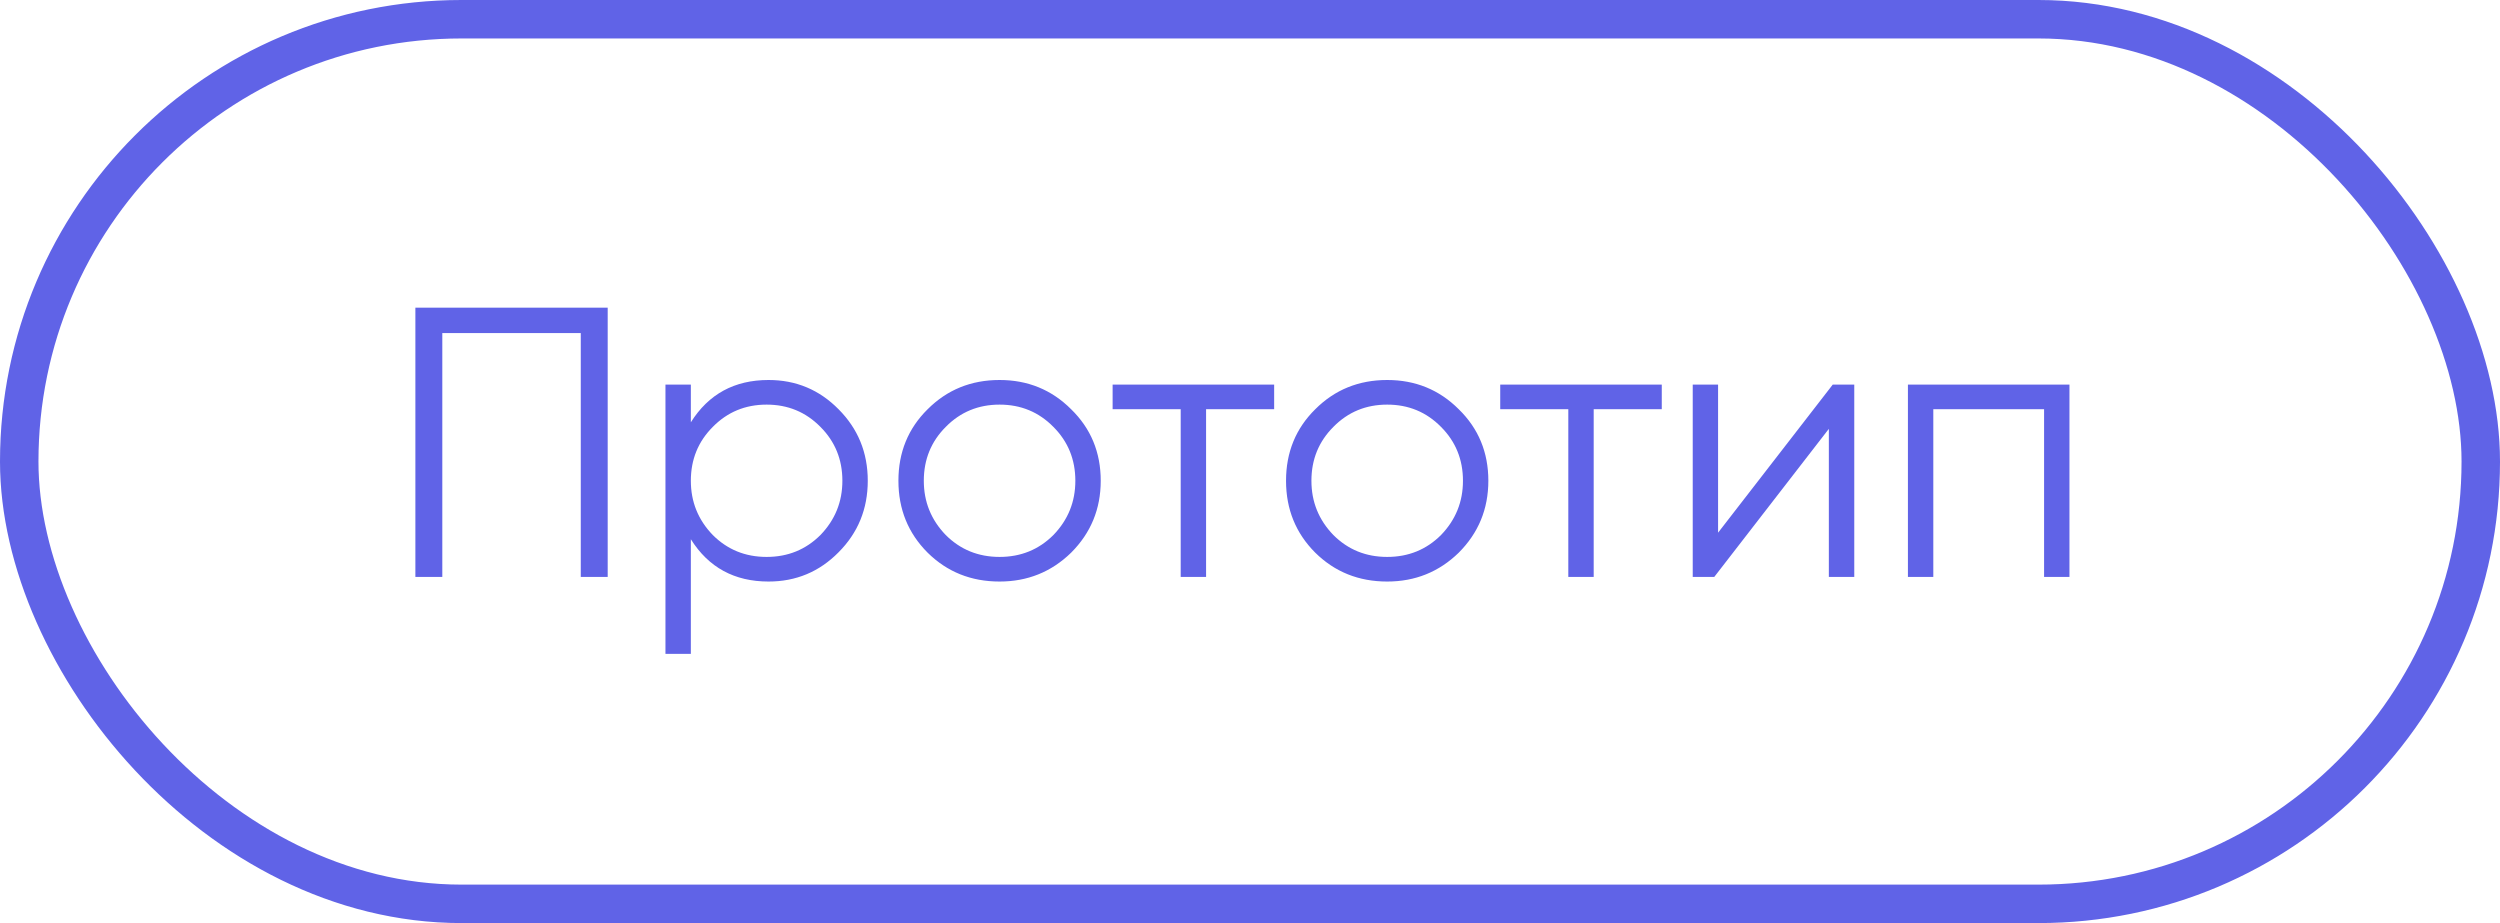
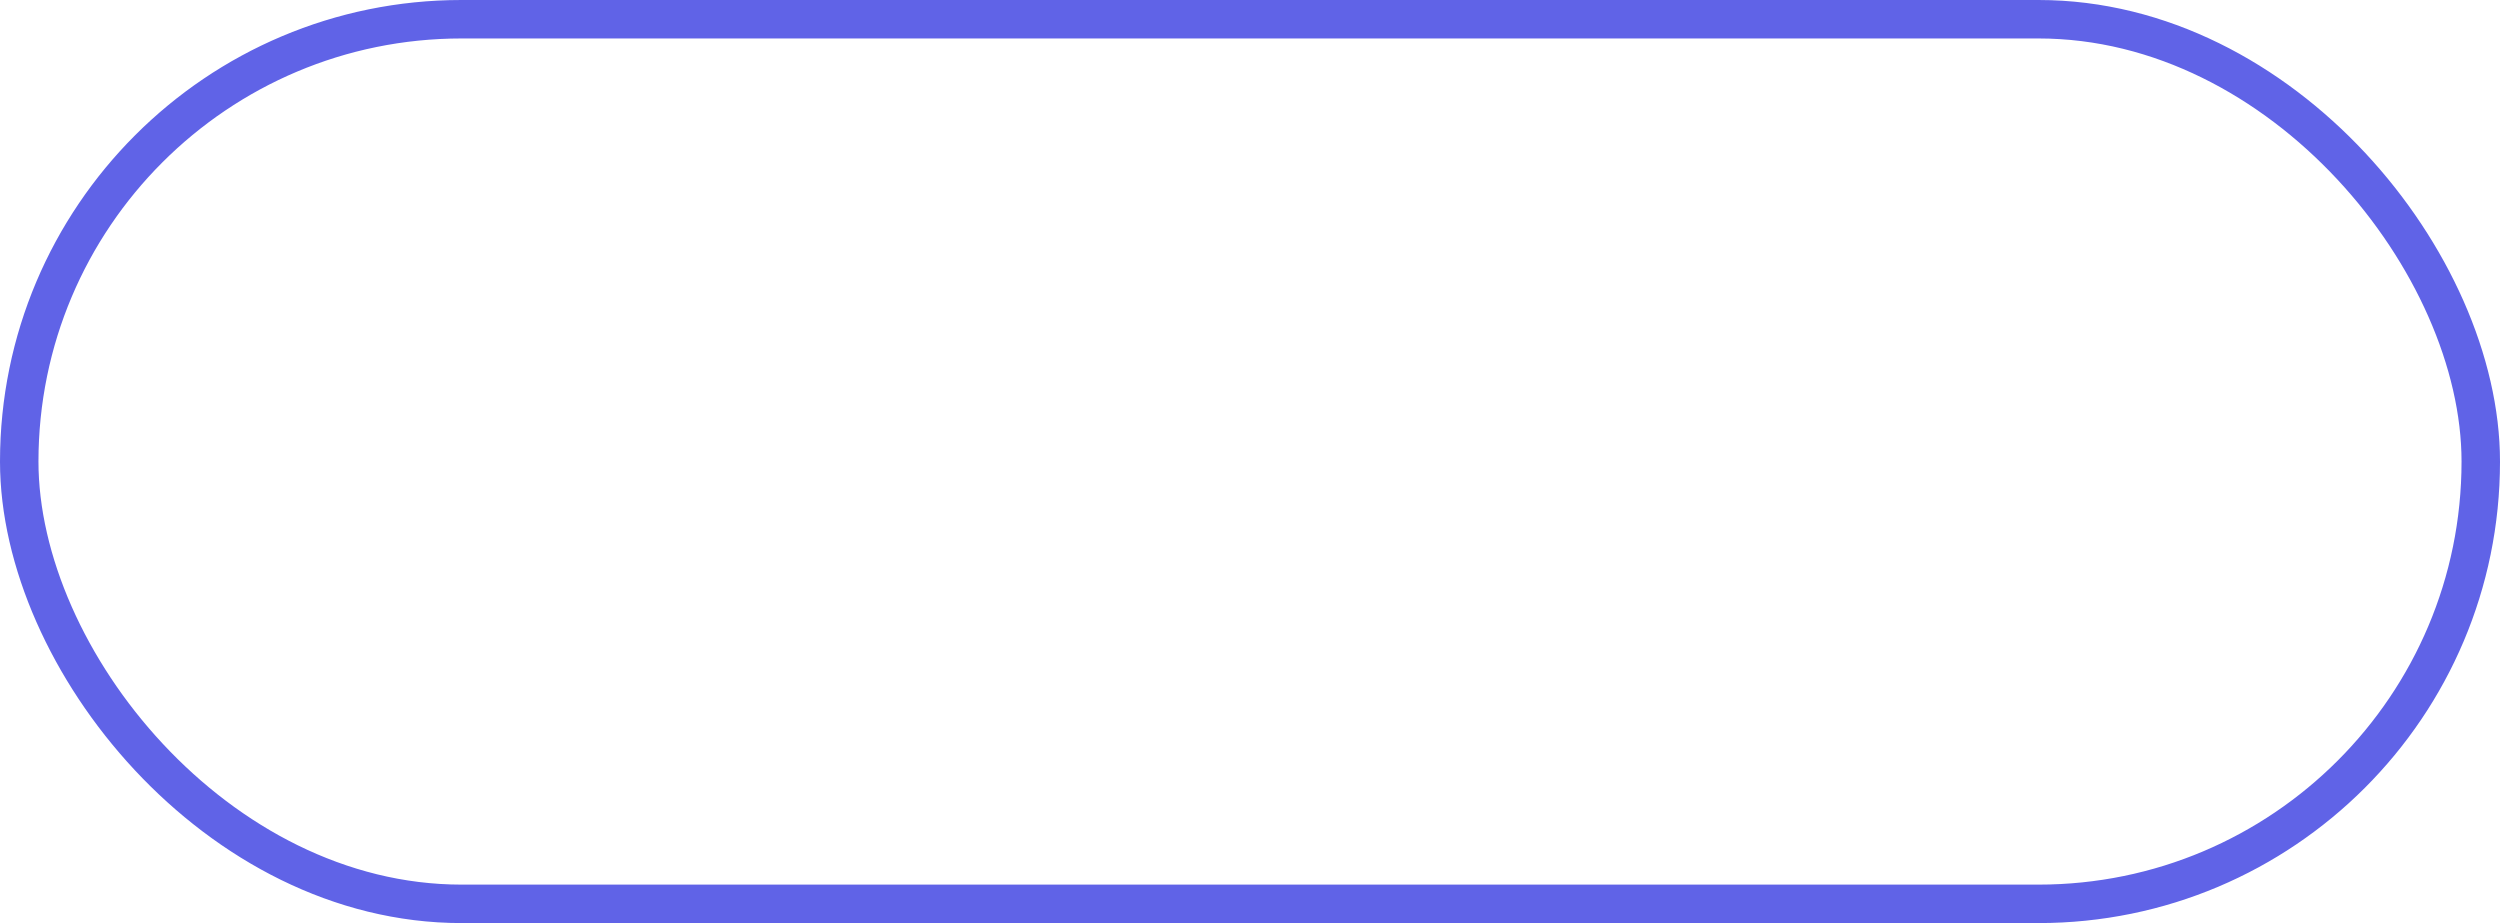
<svg xmlns="http://www.w3.org/2000/svg" width="65" height="24" viewBox="0 0 65 24" fill="none">
  <g opacity="0.8">
-     <path d="M10.8 8H15.8V15H15.1V8.66H11.5V15H10.8V8ZM19.982 9.88C20.695 9.88 21.302 10.133 21.802 10.64C22.308 11.147 22.562 11.767 22.562 12.5C22.562 13.233 22.308 13.853 21.802 14.36C21.302 14.867 20.695 15.12 19.982 15.12C19.095 15.12 18.422 14.753 17.962 14.02V17H17.302V10H17.962V10.98C18.422 10.247 19.095 9.88 19.982 9.88ZM18.532 13.91C18.912 14.29 19.378 14.48 19.932 14.48C20.485 14.48 20.952 14.29 21.332 13.91C21.712 13.517 21.902 13.047 21.902 12.5C21.902 11.947 21.712 11.48 21.332 11.1C20.952 10.713 20.485 10.52 19.932 10.52C19.378 10.52 18.912 10.713 18.532 11.1C18.152 11.48 17.962 11.947 17.962 12.5C17.962 13.047 18.152 13.517 18.532 13.91ZM27.849 14.37C27.336 14.87 26.716 15.12 25.989 15.12C25.249 15.12 24.626 14.87 24.119 14.37C23.612 13.863 23.359 13.24 23.359 12.5C23.359 11.76 23.612 11.14 24.119 10.64C24.626 10.133 25.249 9.88 25.989 9.88C26.722 9.88 27.342 10.133 27.849 10.64C28.362 11.14 28.619 11.76 28.619 12.5C28.619 13.233 28.362 13.857 27.849 14.37ZM24.589 13.91C24.969 14.29 25.436 14.48 25.989 14.48C26.542 14.48 27.009 14.29 27.389 13.91C27.769 13.517 27.959 13.047 27.959 12.5C27.959 11.947 27.769 11.48 27.389 11.1C27.009 10.713 26.542 10.52 25.989 10.52C25.436 10.52 24.969 10.713 24.589 11.1C24.209 11.48 24.019 11.947 24.019 12.5C24.019 13.047 24.209 13.517 24.589 13.91ZM28.928 10H33.128V10.64H31.358V15H30.698V10.64H28.928V10ZM37.927 14.37C37.414 14.87 36.794 15.12 36.067 15.12C35.327 15.12 34.704 14.87 34.197 14.37C33.69 13.863 33.437 13.24 33.437 12.5C33.437 11.76 33.69 11.14 34.197 10.64C34.704 10.133 35.327 9.88 36.067 9.88C36.8 9.88 37.42 10.133 37.927 10.64C38.44 11.14 38.697 11.76 38.697 12.5C38.697 13.233 38.44 13.857 37.927 14.37ZM34.667 13.91C35.047 14.29 35.514 14.48 36.067 14.48C36.62 14.48 37.087 14.29 37.467 13.91C37.847 13.517 38.037 13.047 38.037 12.5C38.037 11.947 37.847 11.48 37.467 11.1C37.087 10.713 36.62 10.52 36.067 10.52C35.514 10.52 35.047 10.713 34.667 11.1C34.287 11.48 34.097 11.947 34.097 12.5C34.097 13.047 34.287 13.517 34.667 13.91ZM39.006 10H43.206V10.64H41.436V15H40.776V10.64H39.006V10ZM44.67 13.85L47.651 10H48.211V15H47.55V11.15L44.571 15H44.011V10H44.67V13.85ZM49.606 10H53.806V15H53.146V10.64H50.266V15H49.606V10Z" fill="#383CE1" />
    <rect x="0.5" y="0.5" width="64" height="23" rx="11.5" stroke="#383CE1" />
  </g>
</svg>